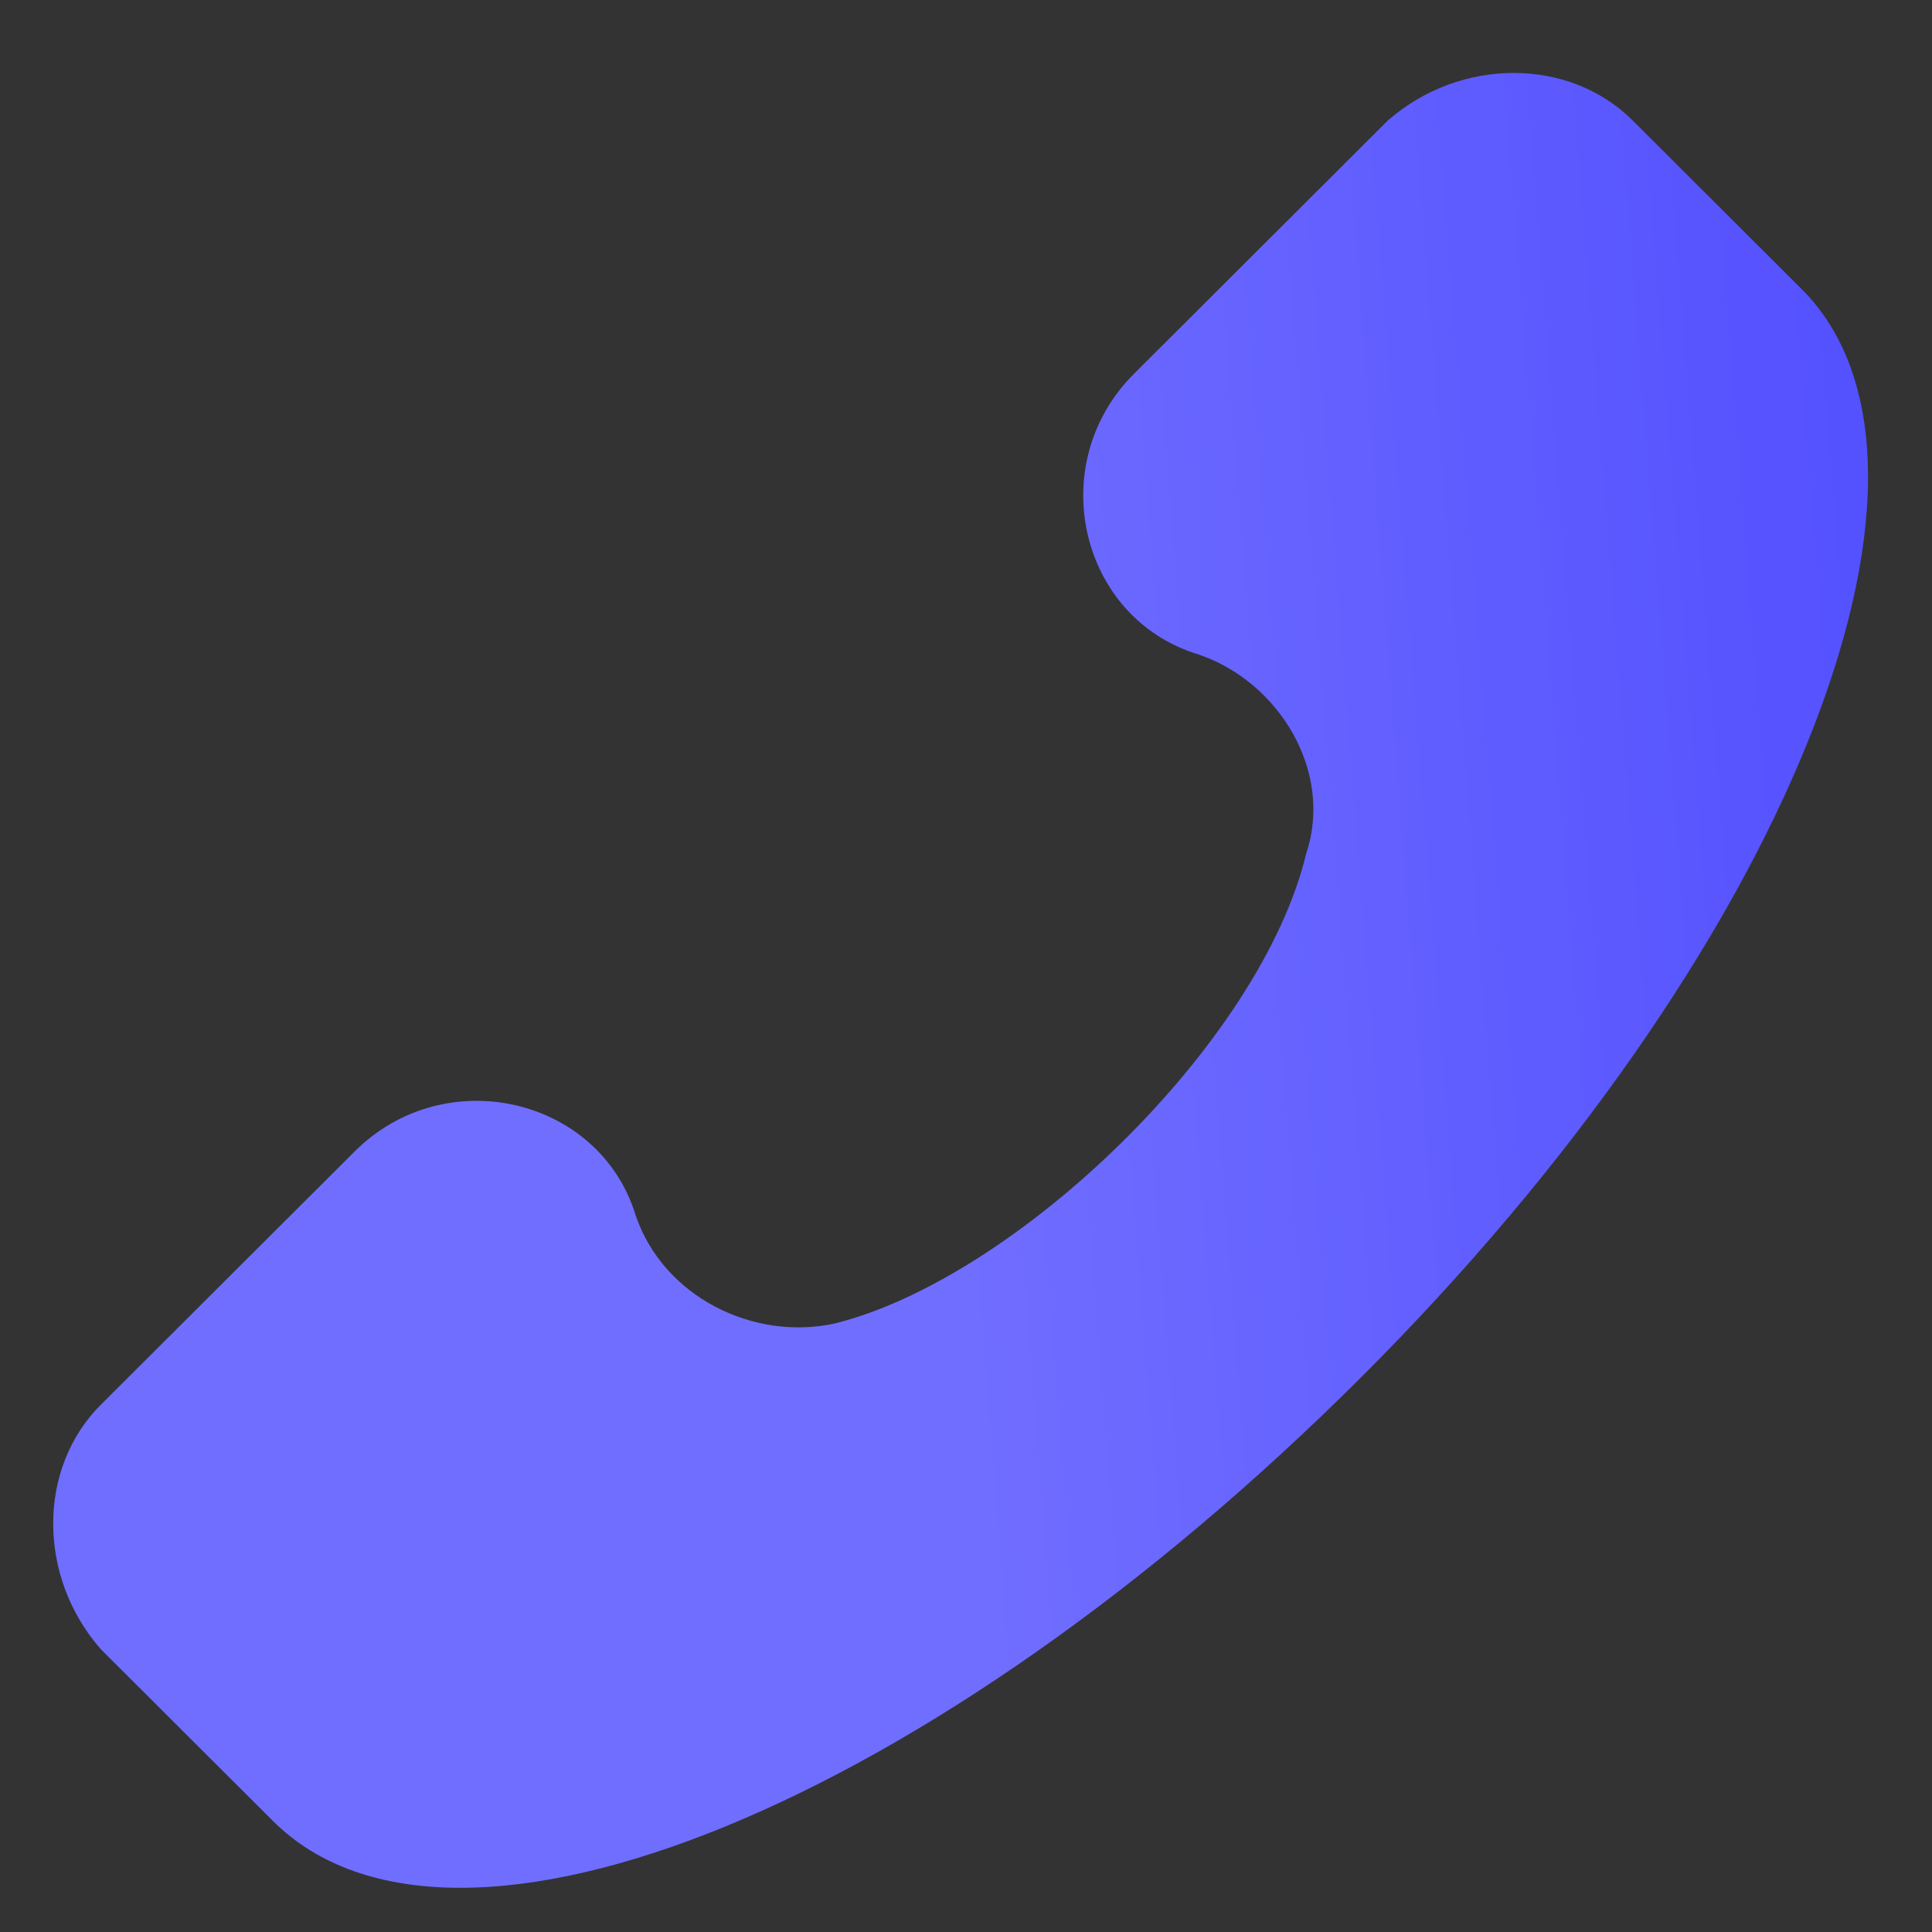
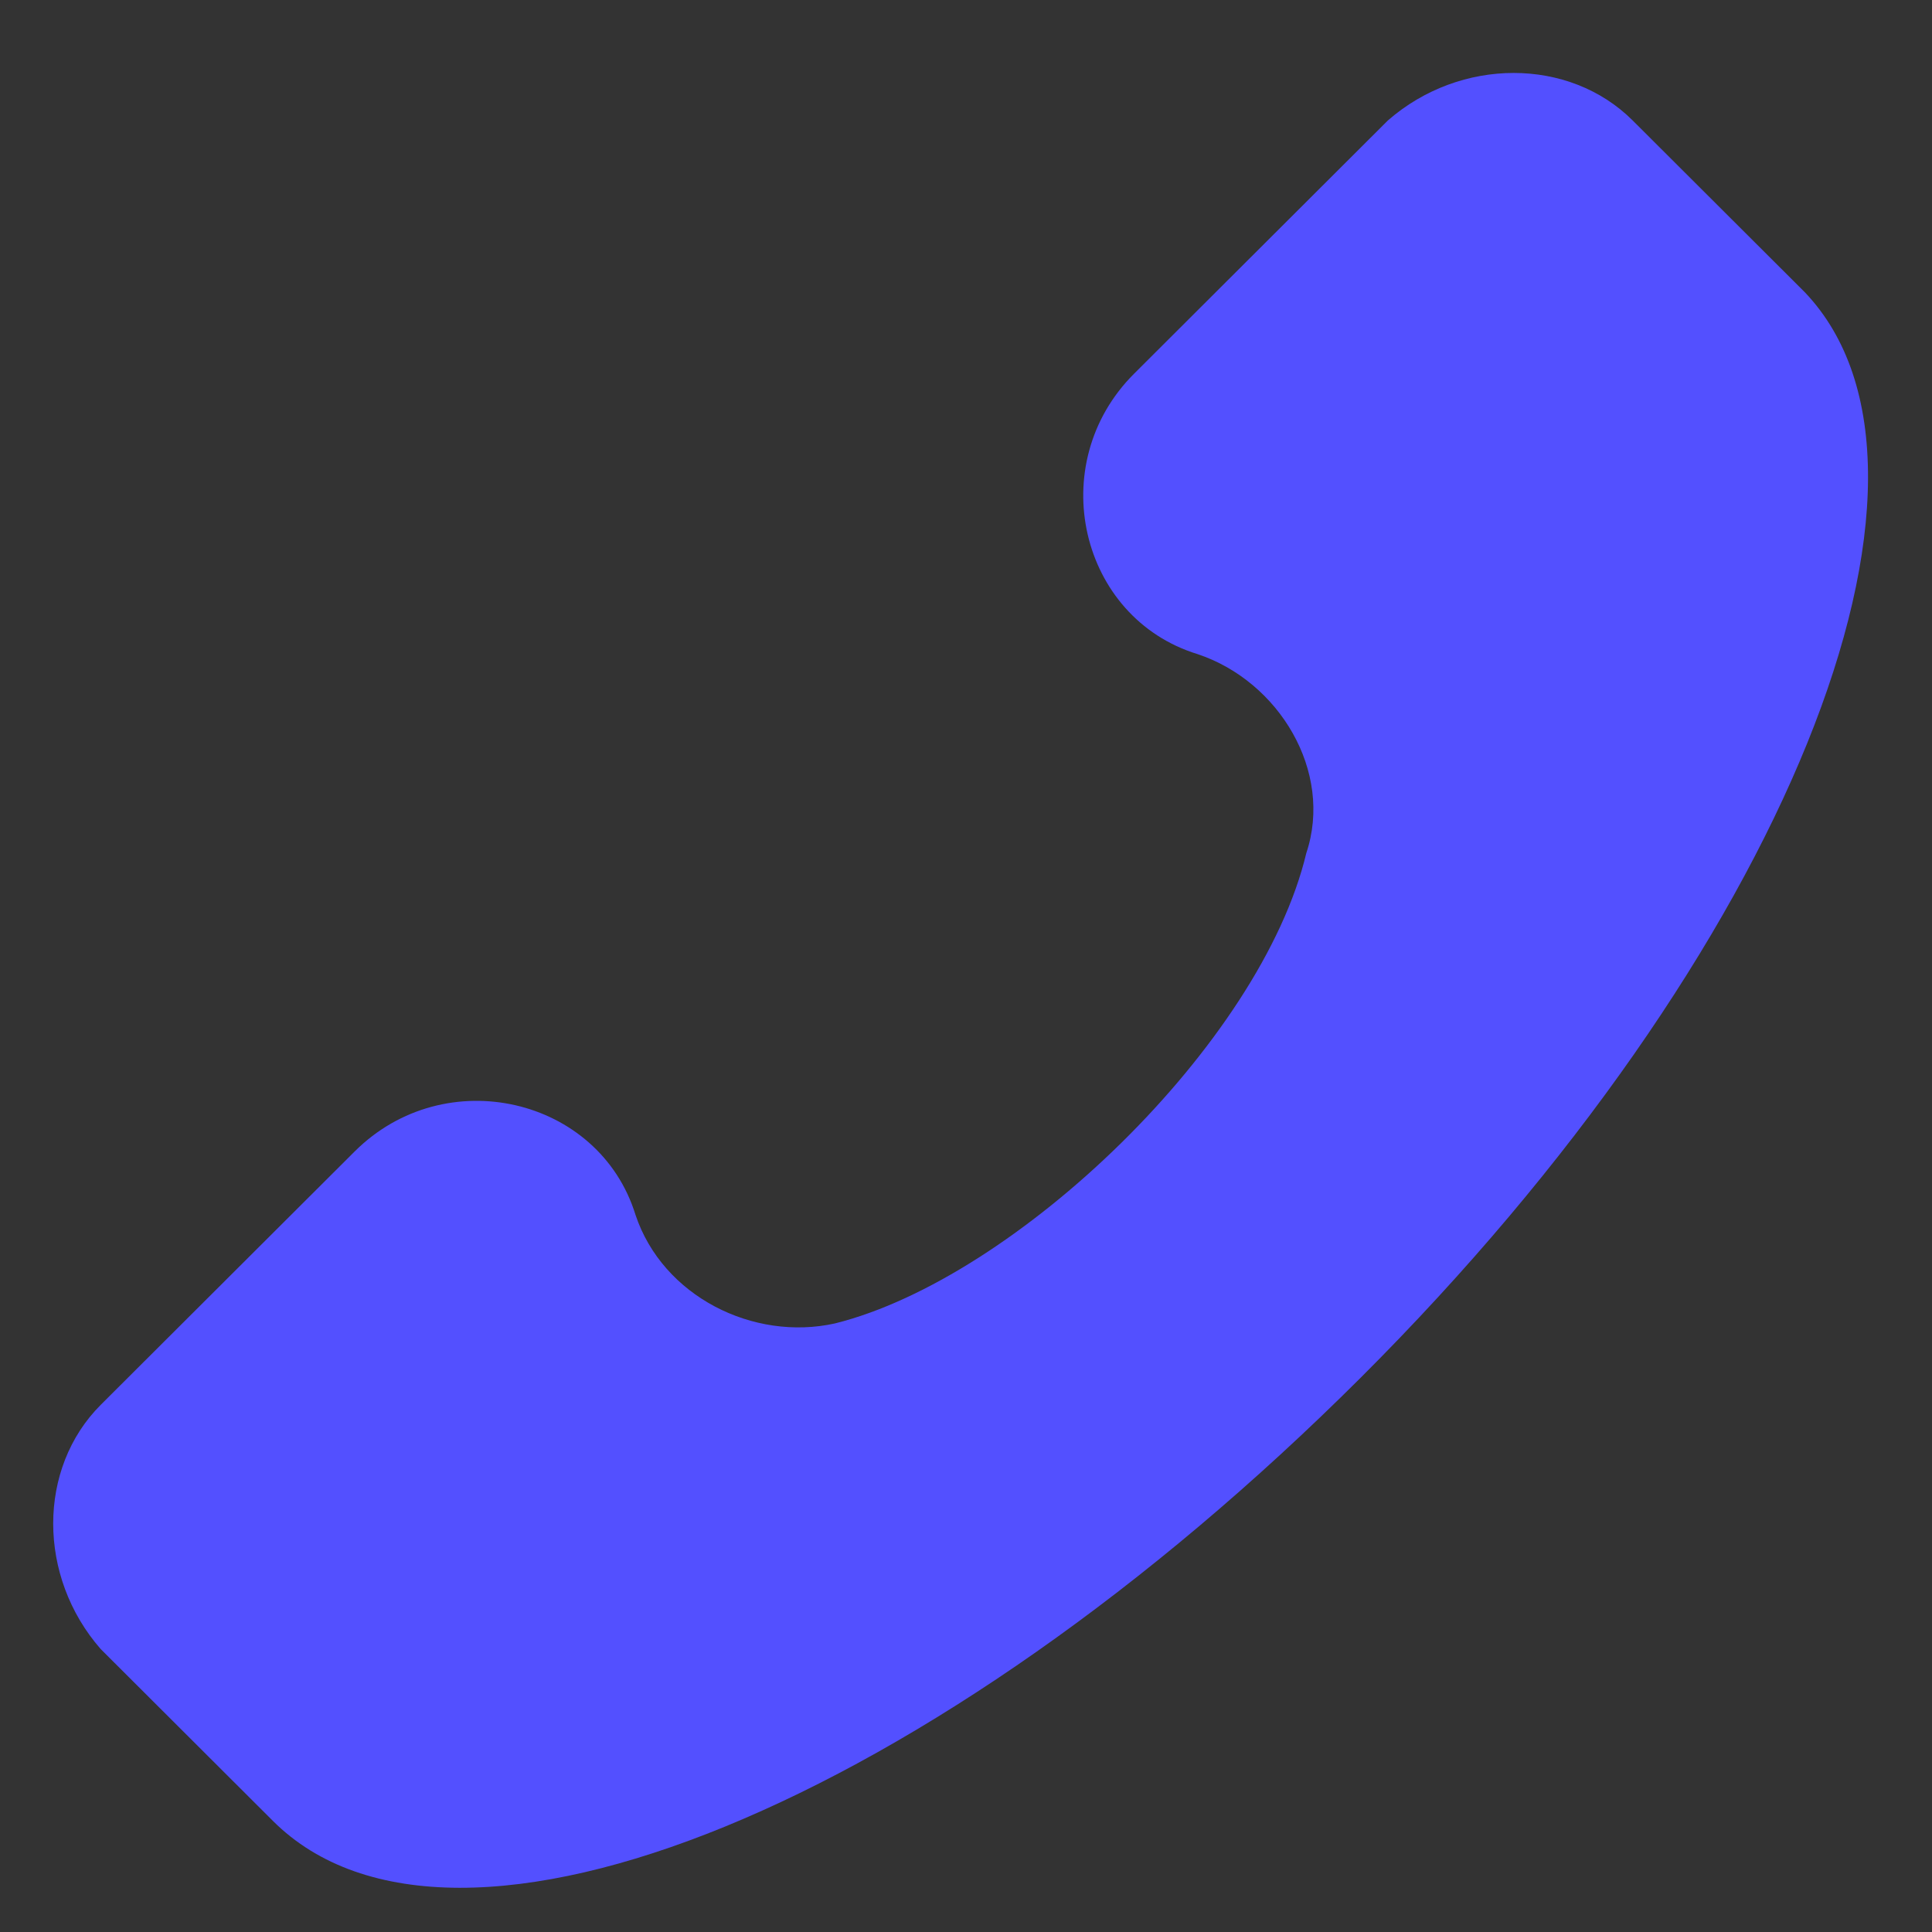
<svg xmlns="http://www.w3.org/2000/svg" width="21" height="21" viewBox="0 0 21 21" fill="none">
  <rect x="0" y="0" width="21" height="21" fill="#333333" stroke="none" />
  <path d="M1.095 15.27L3.854 12.517C4.839 11.534 6.514 11.928 6.908 13.206C7.204 14.091 8.189 14.582 9.076 14.385C11.046 13.894 13.707 11.338 14.199 9.273C14.495 8.388 13.904 7.405 13.017 7.11C11.736 6.717 11.342 5.045 12.327 4.062L15.086 1.309C15.874 0.621 17.056 0.621 17.746 1.309L19.618 3.177C21.49 5.144 19.421 10.354 14.79 14.975C10.16 19.596 4.938 21.759 2.967 19.793L1.095 17.925C0.406 17.138 0.406 15.959 1.095 15.27Z" fill="#5350FF" />
-   <path d="M1.095 15.27L3.854 12.517C4.839 11.534 6.514 11.928 6.908 13.206C7.204 14.091 8.189 14.582 9.076 14.385C11.046 13.894 13.707 11.338 14.199 9.273C14.495 8.388 13.904 7.405 13.017 7.11C11.736 6.717 11.342 5.045 12.327 4.062L15.086 1.309C15.874 0.621 17.056 0.621 17.746 1.309L19.618 3.177C21.49 5.144 19.421 10.354 14.79 14.975C10.16 19.596 4.938 21.759 2.967 19.793L1.095 17.925C0.406 17.138 0.406 15.959 1.095 15.27Z" fill="url(#paint0_linear_5362_2458)" fill-opacity="0.17" />
  <defs>
    <linearGradient id="paint0_linear_5362_2458" x1="20.305" y1="2.108" x2="-0.731" y2="3.745" gradientUnits="userSpaceOnUse">
      <stop stop-color="white" stop-opacity="0" />
      <stop offset="0" stop-color="white" stop-opacity="0" />
      <stop offset="0.51" stop-color="white" />
      <stop offset="1" stop-color="white" />
      <stop offset="1" stop-color="white" stop-opacity="0" />
    </linearGradient>
  </defs>
</svg>